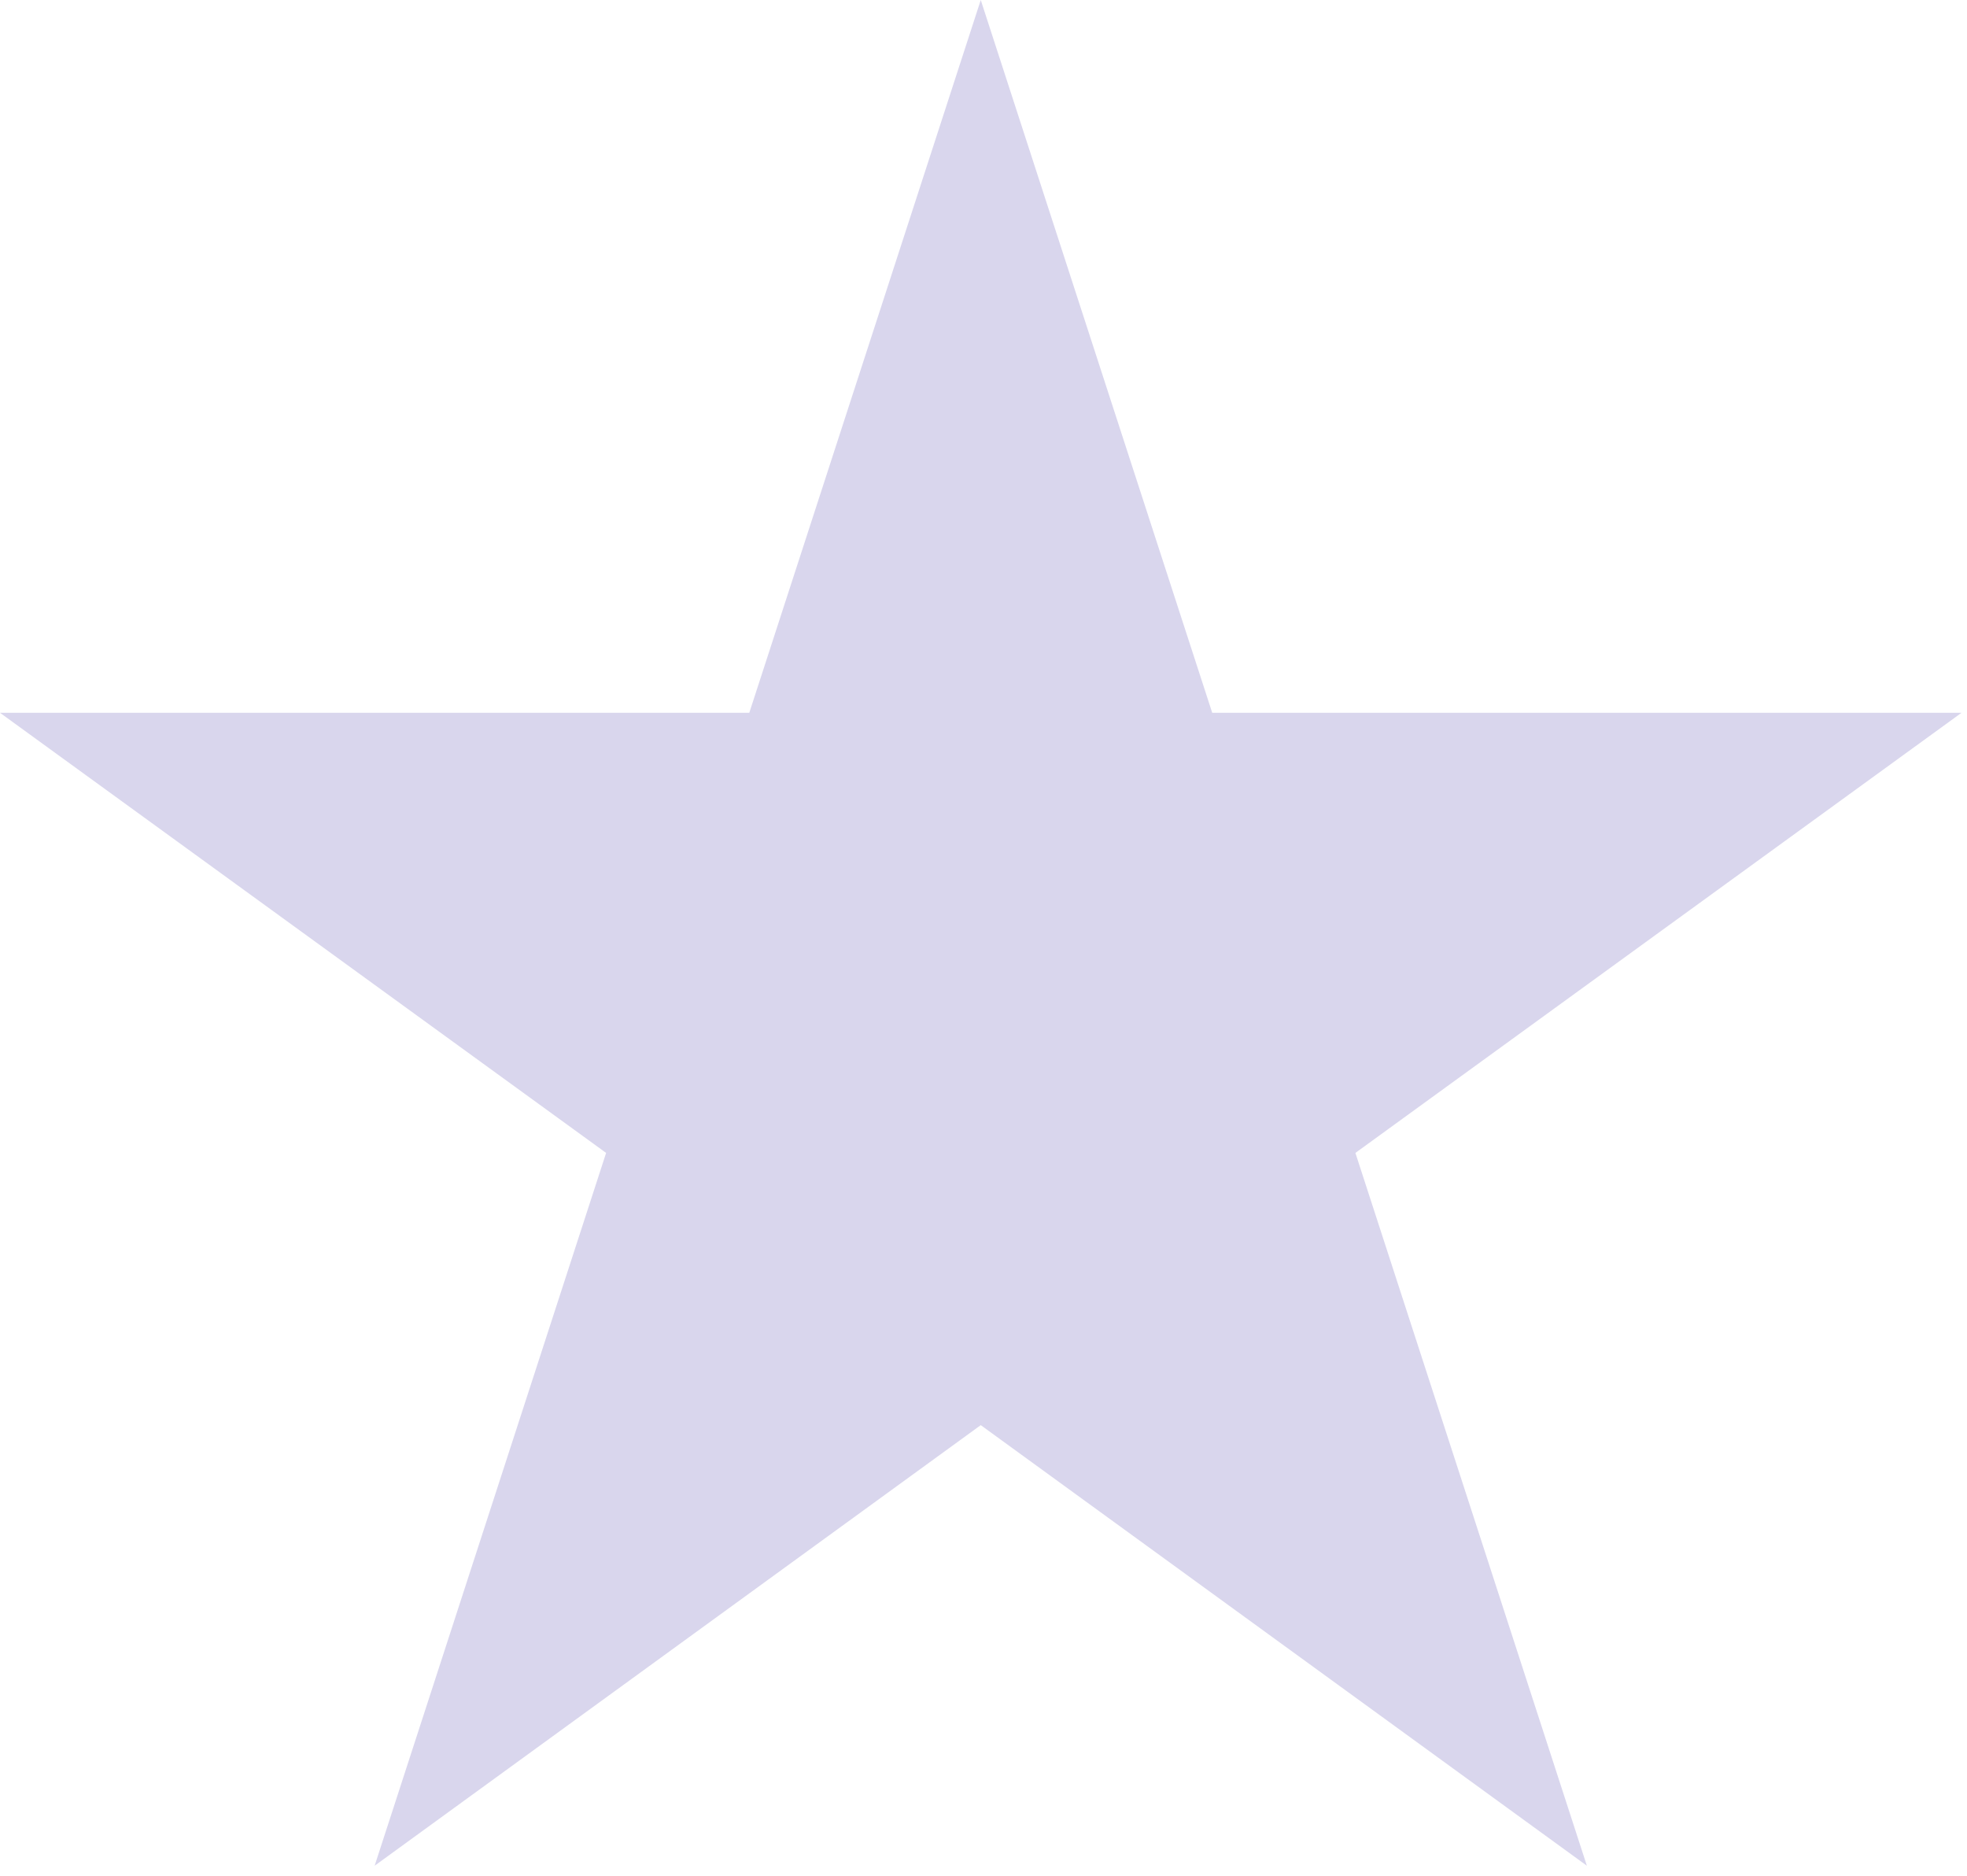
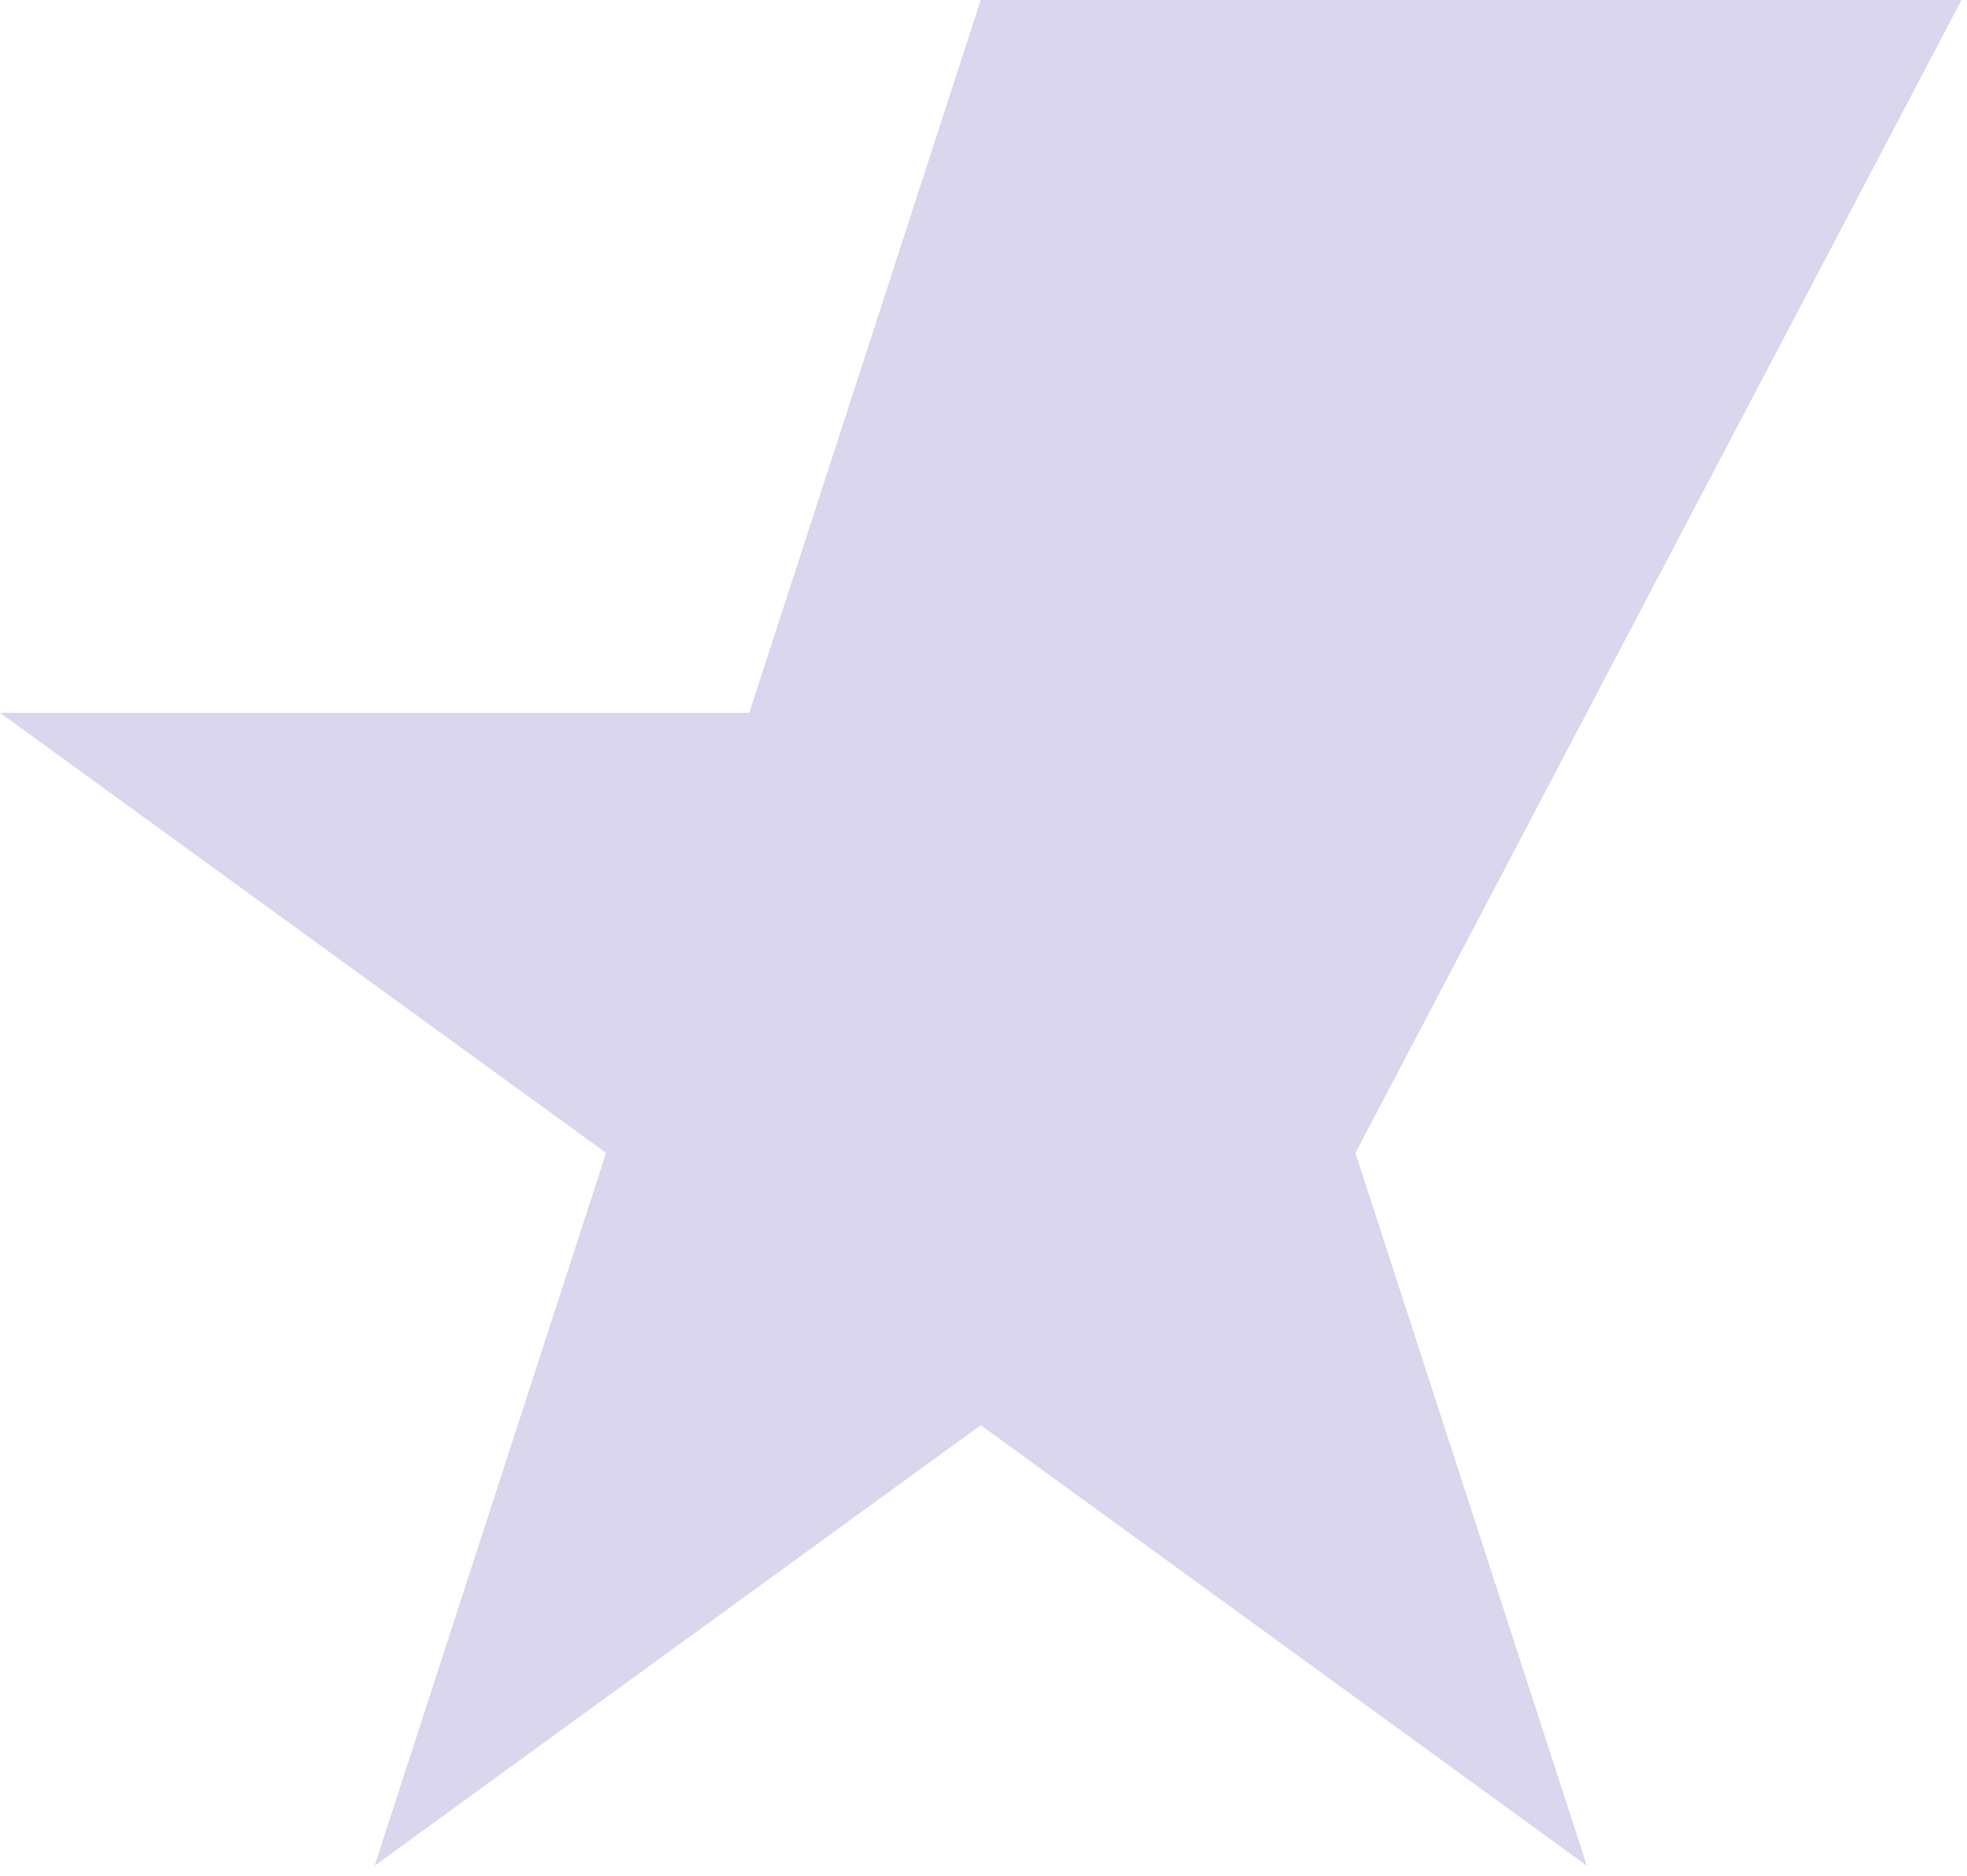
<svg xmlns="http://www.w3.org/2000/svg" width="43" height="41" viewBox="0 0 43 41" fill="none">
-   <path d="M21.44 0L26.5 15.58H42.88L29.63 25.2L34.69 40.78L21.44 31.15L8.19 40.78L13.25 25.2L0 15.58H16.38L21.44 0Z" fill="#D9D6ED" />
+   <path d="M21.44 0H42.88L29.63 25.2L34.69 40.78L21.44 31.15L8.19 40.78L13.25 25.2L0 15.58H16.38L21.44 0Z" fill="#D9D6ED" />
</svg>